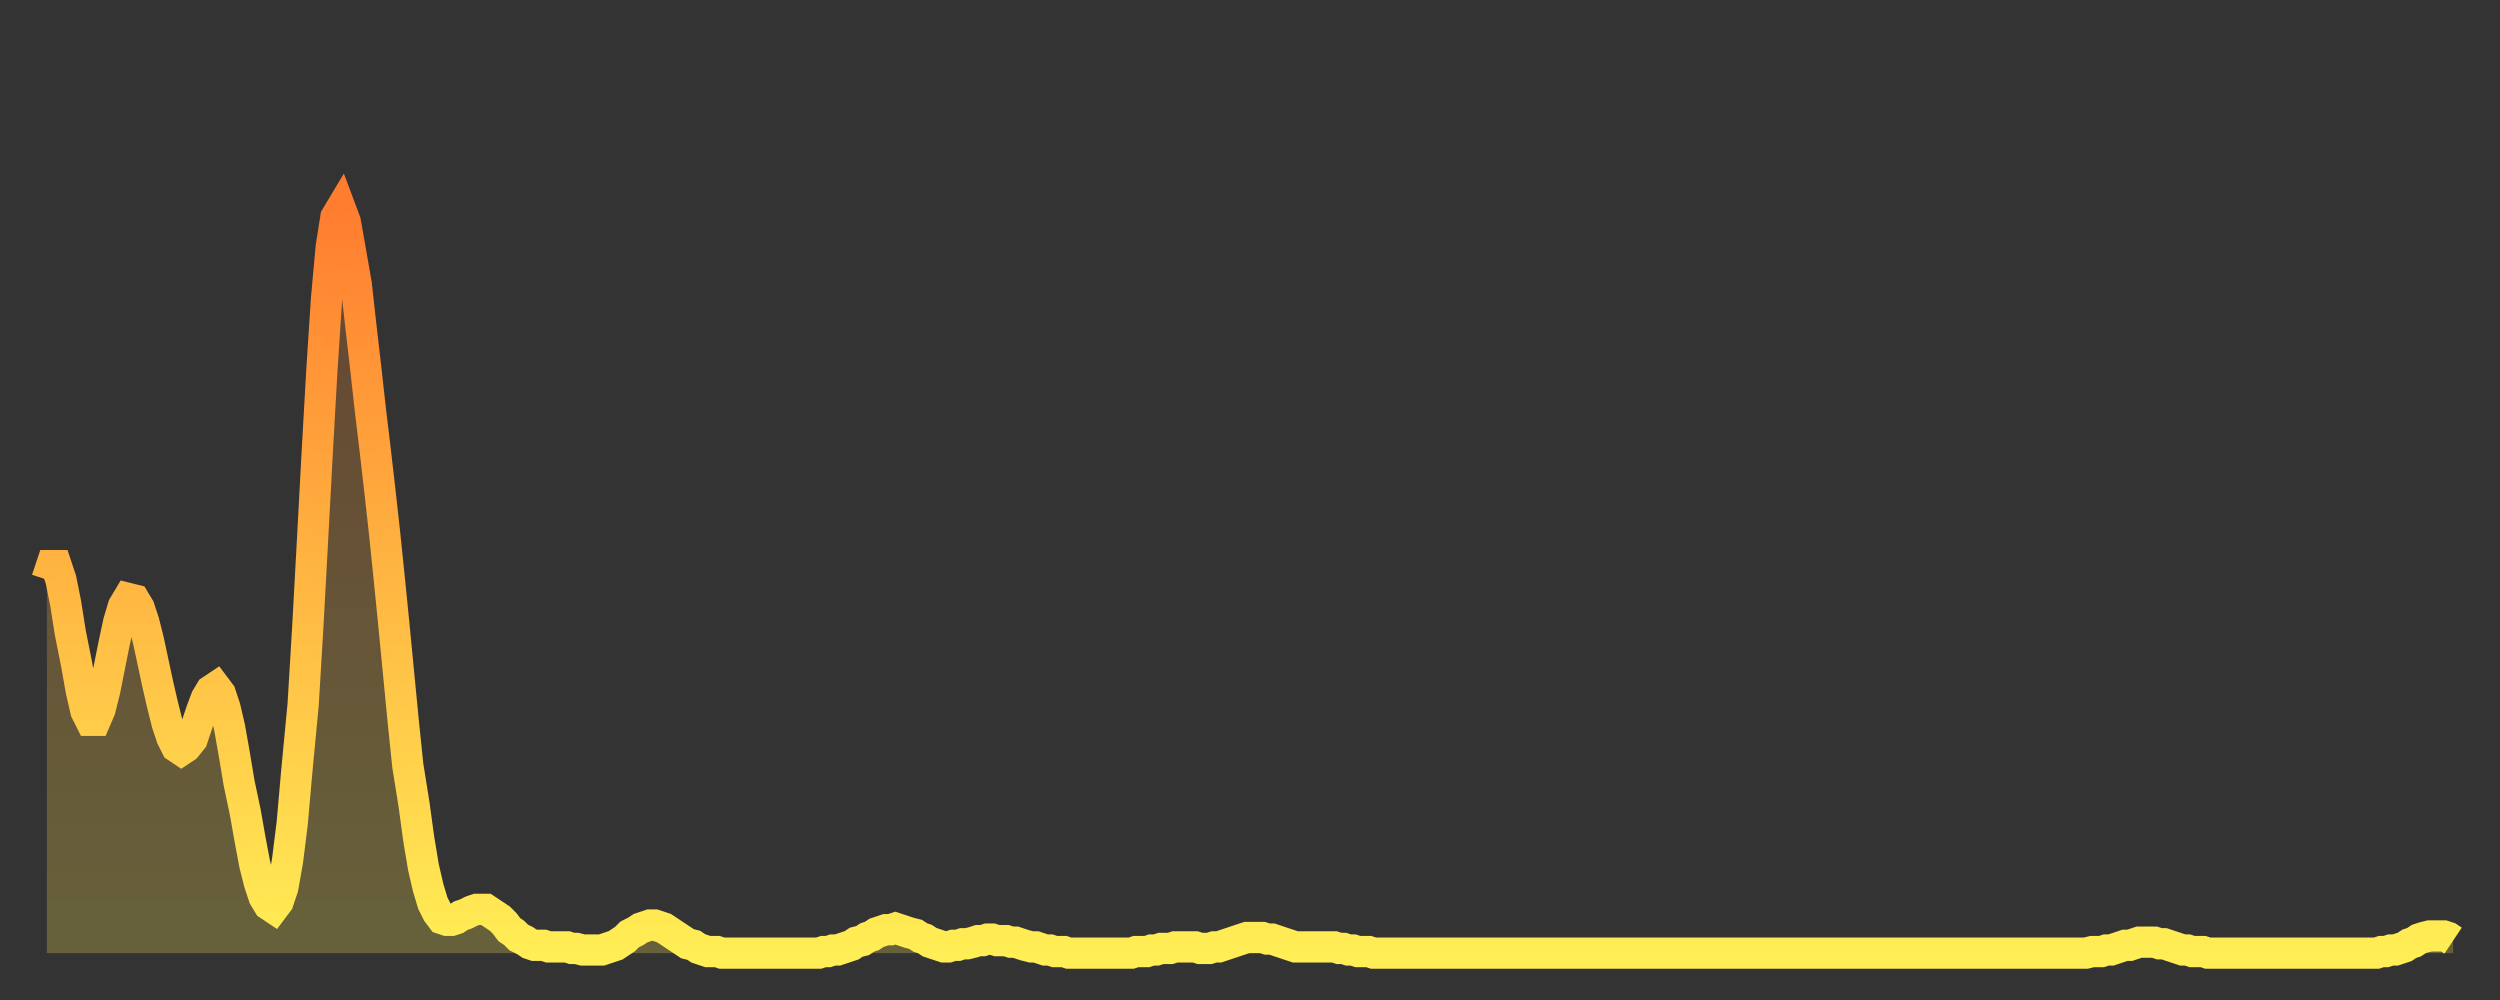
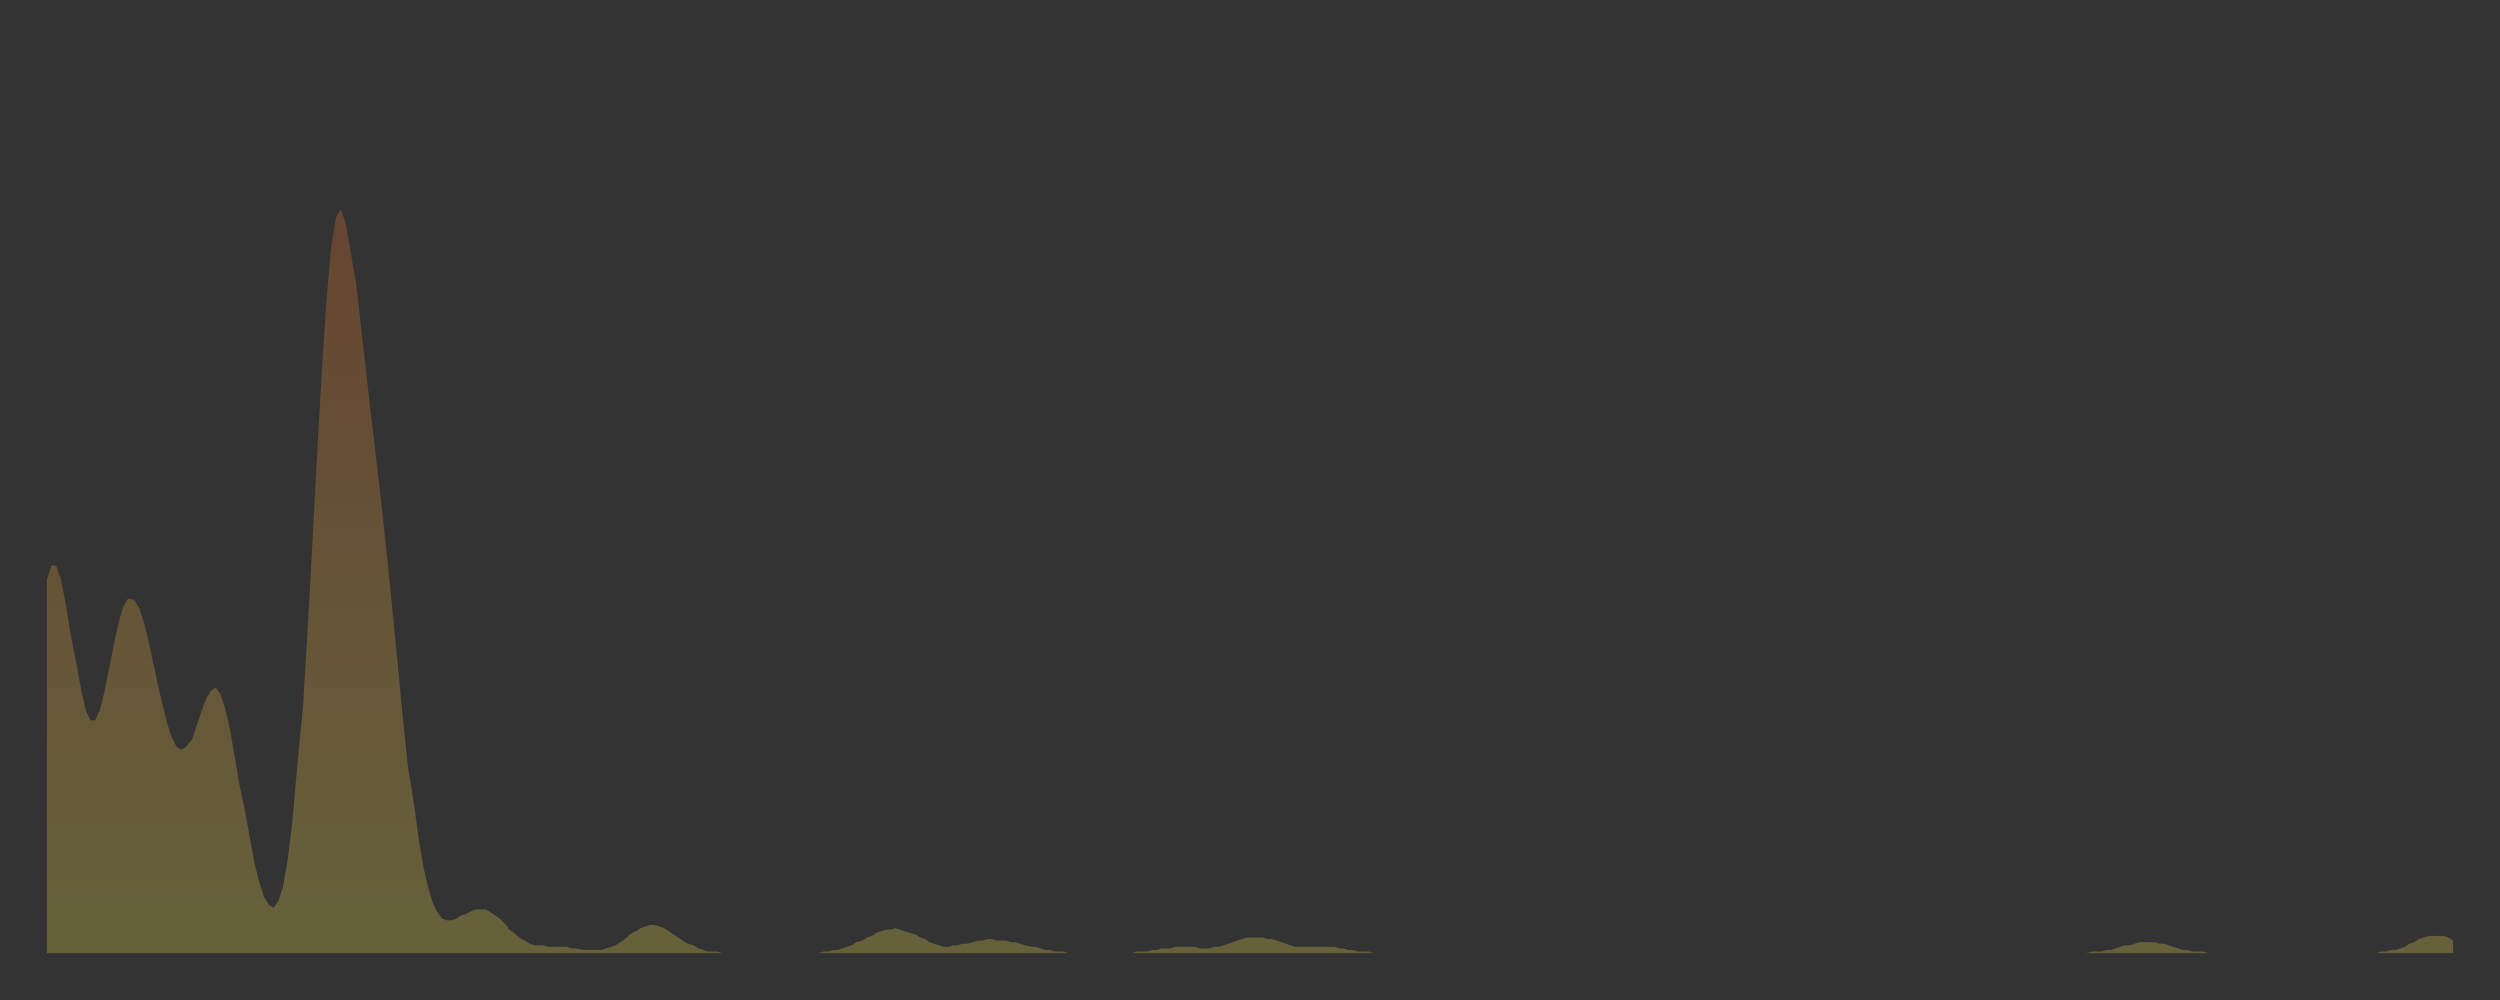
<svg xmlns="http://www.w3.org/2000/svg" baseProfile="full" height="64" version="1.1" width="160">
  <rect width="100%" height="100%" fill="#333333" stroke="none" />
  <defs>
    <linearGradient id="id2831168" x1="0" x2="0" y1="0" y2="1">
      <stop offset="0%" stop-color="#ff7d2f" />
      <stop offset="50%" stop-color="#ffb642" />
      <stop offset="100%" stop-color="#ffee55" />
    </linearGradient>
  </defs>
  <g transform="translate(3,3)">
    <g>
-       <path d="M 0.0 34.1 0.3 33.2 0.6 33.2 0.9 34.1 1.2 35.6 1.5 37.5 1.9 39.5 2.2 41.2 2.5 42.5 2.8 43.1 3.1 43.1 3.4 42.4 3.7 41.2 4.0 39.7 4.3 38.2 4.6 36.8 4.9 35.8 5.2 35.3 5.6 35.4 5.9 35.9 6.2 36.8 6.5 38.0 6.8 39.4 7.1 40.8 7.4 42.1 7.7 43.3 8.0 44.2 8.3 44.8 8.6 45.0 8.9 44.8 9.3 44.3 9.6 43.4 9.9 42.5 10.2 41.7 10.5 41.2 10.8 41.0 11.1 41.4 11.4 42.3 11.7 43.6 12.0 45.3 12.3 47.1 12.7 49.0 13.0 50.7 13.3 52.3 13.6 53.5 13.9 54.4 14.2 54.9 14.5 55.1 14.8 54.7 15.1 53.8 15.4 52.1 15.7 49.7 16.0 46.3 16.4 42.1 16.7 37.1 17.0 31.6 17.3 26.0 17.6 20.7 17.9 16.1 18.2 12.8 18.5 10.9 18.8 10.4 19.1 11.2 19.4 12.9 19.8 15.2 20.1 17.9 20.4 20.5 20.7 23.2 21.0 25.7 21.3 28.3 21.6 31.0 21.9 33.9 22.2 36.9 22.5 40.0 22.8 43.1 23.1 46.0 23.5 48.5 23.8 50.7 24.1 52.5 24.4 53.8 24.7 54.8 25.0 55.4 25.3 55.8 25.6 55.9 25.9 55.9 26.2 55.8 26.5 55.6 26.8 55.5 27.2 55.3 27.5 55.2 27.8 55.2 28.1 55.2 28.4 55.4 28.7 55.6 29.0 55.8 29.3 56.1 29.6 56.5 29.9 56.7 30.2 57.0 30.6 57.2 30.9 57.4 31.2 57.5 31.5 57.5 31.8 57.5 32.1 57.6 32.4 57.6 32.7 57.6 33.0 57.6 33.3 57.6 33.6 57.7 33.9 57.7 34.3 57.8 34.6 57.8 34.9 57.8 35.2 57.8 35.5 57.8 35.8 57.7 36.1 57.6 36.4 57.5 36.7 57.3 37.0 57.1 37.3 56.8 37.7 56.6 38.0 56.4 38.3 56.3 38.6 56.2 38.9 56.2 39.2 56.3 39.5 56.4 39.8 56.6 40.1 56.8 40.4 57.0 40.7 57.2 41.0 57.4 41.4 57.5 41.7 57.7 42.0 57.8 42.3 57.9 42.6 57.9 42.9 57.9 43.2 58.0 43.5 58.0 43.8 58.0 44.1 58.0 44.4 58.0 44.7 58.0 45.1 58.0 45.4 58.0 45.7 58.0 46.0 58.0 46.3 58.0 46.6 58.0 46.9 58.0 47.2 58.0 47.5 58.0 47.8 58.0 48.1 58.0 48.5 58.0 48.8 58.0 49.1 58.0 49.4 58.0 49.7 57.9 50.0 57.9 50.3 57.8 50.6 57.8 50.9 57.7 51.2 57.6 51.5 57.5 51.8 57.3 52.2 57.2 52.5 57.0 52.8 56.9 53.1 56.7 53.4 56.6 53.7 56.5 54.0 56.5 54.3 56.4 54.6 56.5 54.9 56.6 55.2 56.7 55.6 56.8 55.9 57.0 56.2 57.1 56.5 57.3 56.8 57.4 57.1 57.5 57.4 57.6 57.7 57.6 58.0 57.5 58.3 57.5 58.6 57.4 58.9 57.4 59.3 57.3 59.6 57.2 59.9 57.2 60.2 57.1 60.5 57.1 60.8 57.2 61.1 57.2 61.4 57.2 61.7 57.3 62.0 57.3 62.3 57.4 62.6 57.5 63.0 57.6 63.3 57.6 63.6 57.7 63.9 57.8 64.2 57.8 64.5 57.9 64.8 57.9 65.1 57.9 65.4 58.0 65.7 58.0 66.0 58.0 66.4 58.0 66.7 58.0 67.0 58.0 67.3 58.0 67.6 58.0 67.9 58.0 68.2 58.0 68.5 58.0 68.8 58.0 69.1 58.0 69.4 58.0 69.7 57.9 70.1 57.9 70.4 57.9 70.7 57.8 71.0 57.8 71.3 57.7 71.6 57.7 71.9 57.7 72.2 57.6 72.5 57.6 72.8 57.6 73.1 57.6 73.5 57.6 73.8 57.7 74.1 57.7 74.4 57.7 74.7 57.6 75.0 57.6 75.3 57.5 75.6 57.4 75.9 57.3 76.2 57.2 76.5 57.1 76.8 57.0 77.2 57.0 77.5 57.0 77.8 57.0 78.1 57.1 78.4 57.1 78.7 57.2 79.0 57.3 79.3 57.4 79.6 57.5 79.9 57.6 80.2 57.6 80.5 57.6 80.9 57.6 81.2 57.6 81.5 57.6 81.8 57.6 82.1 57.6 82.4 57.6 82.7 57.7 83.0 57.7 83.3 57.8 83.6 57.8 83.9 57.9 84.3 57.9 84.6 57.9 84.9 58.0 85.2 58.0 85.5 58.0 85.8 58.0 86.1 58.0 86.4 58.0 86.7 58.0 87.0 58.0 87.3 58.0 87.6 58.0 88.0 58.0 88.3 58.0 88.6 58.0 88.9 58.0 89.2 58.0 89.5 58.0 89.8 58.0 90.1 58.0 90.4 58.0 90.7 58.0 91.0 58.0 91.4 58.0 91.7 58.0 92.0 58.0 92.3 58.0 92.6 58.0 92.9 58.0 93.2 58.0 93.5 58.0 93.8 58.0 94.1 58.0 94.4 58.0 94.7 58.0 95.1 58.0 95.4 58.0 95.7 58.0 96.0 58.0 96.3 58.0 96.6 58.0 96.9 58.0 97.2 58.0 97.5 58.0 97.8 58.0 98.1 58.0 98.4 58.0 98.8 58.0 99.1 58.0 99.4 58.0 99.7 58.0 100.0 58.0 100.3 58.0 100.6 58.0 100.9 58.0 101.2 58.0 101.5 58.0 101.8 58.0 102.2 58.0 102.5 58.0 102.8 58.0 103.1 58.0 103.4 58.0 103.7 58.0 104.0 58.0 104.3 58.0 104.6 58.0 104.9 58.0 105.2 58.0 105.5 58.0 105.9 58.0 106.2 58.0 106.5 58.0 106.8 58.0 107.1 58.0 107.4 58.0 107.7 58.0 108.0 58.0 108.3 58.0 108.6 58.0 108.9 58.0 109.3 58.0 109.6 58.0 109.9 58.0 110.2 58.0 110.5 58.0 110.8 58.0 111.1 58.0 111.4 58.0 111.7 58.0 112.0 58.0 112.3 58.0 112.6 58.0 113.0 58.0 113.3 58.0 113.6 58.0 113.9 58.0 114.2 58.0 114.5 58.0 114.8 58.0 115.1 58.0 115.4 58.0 115.7 58.0 116.0 58.0 116.3 58.0 116.7 58.0 117.0 58.0 117.3 58.0 117.6 58.0 117.9 58.0 118.2 58.0 118.5 58.0 118.8 58.0 119.1 58.0 119.4 58.0 119.7 58.0 120.1 58.0 120.4 58.0 120.7 58.0 121.0 58.0 121.3 58.0 121.6 58.0 121.9 58.0 122.2 58.0 122.5 58.0 122.8 58.0 123.1 58.0 123.4 58.0 123.8 58.0 124.1 58.0 124.4 58.0 124.7 58.0 125.0 58.0 125.3 58.0 125.6 58.0 125.9 58.0 126.2 58.0 126.5 58.0 126.8 58.0 127.2 58.0 127.5 58.0 127.8 58.0 128.1 58.0 128.4 58.0 128.7 58.0 129.0 58.0 129.3 58.0 129.6 58.0 129.9 58.0 130.2 58.0 130.5 58.0 130.9 57.9 131.2 57.9 131.5 57.9 131.8 57.8 132.1 57.8 132.4 57.7 132.7 57.6 133.0 57.5 133.3 57.5 133.6 57.4 133.9 57.3 134.2 57.3 134.6 57.3 134.9 57.3 135.2 57.4 135.5 57.4 135.8 57.5 136.1 57.6 136.4 57.7 136.7 57.8 137.0 57.8 137.3 57.9 137.6 57.9 138.0 57.9 138.3 58.0 138.6 58.0 138.9 58.0 139.2 58.0 139.5 58.0 139.8 58.0 140.1 58.0 140.4 58.0 140.7 58.0 141.0 58.0 141.3 58.0 141.7 58.0 142.0 58.0 142.3 58.0 142.6 58.0 142.9 58.0 143.2 58.0 143.5 58.0 143.8 58.0 144.1 58.0 144.4 58.0 144.7 58.0 145.1 58.0 145.4 58.0 145.7 58.0 146.0 58.0 146.3 58.0 146.6 58.0 146.9 58.0 147.2 58.0 147.5 58.0 147.8 58.0 148.1 58.0 148.4 58.0 148.8 58.0 149.1 58.0 149.4 57.9 149.7 57.9 150.0 57.8 150.3 57.8 150.6 57.7 150.9 57.6 151.2 57.4 151.5 57.3 151.8 57.1 152.1 57.0 152.5 56.9 152.8 56.9 153.1 56.9 153.4 56.9 153.7 57.0 154.0 57.2" fill="none" id="graph-curve" opacity="1" stroke="url(#id2831168)" stroke-width="2" />
      <path d="M 0 58 L 0.0 34.1 0.3 33.2 0.6 33.2 0.9 34.1 1.2 35.6 1.5 37.5 1.9 39.5 2.2 41.2 2.5 42.5 2.8 43.1 3.1 43.1 3.4 42.4 3.7 41.2 4.0 39.7 4.3 38.2 4.6 36.8 4.9 35.8 5.2 35.3 5.6 35.4 5.9 35.9 6.2 36.8 6.5 38.0 6.8 39.4 7.1 40.8 7.4 42.1 7.7 43.3 8.0 44.2 8.3 44.8 8.6 45.0 8.9 44.8 9.3 44.3 9.6 43.4 9.9 42.5 10.2 41.7 10.5 41.2 10.8 41.0 11.1 41.4 11.4 42.3 11.7 43.6 12.0 45.3 12.3 47.1 12.7 49.0 13.0 50.7 13.3 52.3 13.6 53.5 13.9 54.4 14.2 54.9 14.5 55.1 14.8 54.7 15.1 53.8 15.4 52.1 15.7 49.7 16.0 46.3 16.4 42.1 16.7 37.1 17.0 31.6 17.3 26.0 17.6 20.7 17.9 16.1 18.2 12.8 18.5 10.9 18.8 10.4 19.1 11.2 19.4 12.9 19.8 15.2 20.1 17.9 20.4 20.5 20.7 23.2 21.0 25.7 21.3 28.3 21.6 31.0 21.9 33.9 22.2 36.9 22.5 40.0 22.8 43.1 23.1 46.0 23.5 48.5 23.8 50.7 24.1 52.5 24.4 53.8 24.7 54.8 25.0 55.4 25.3 55.8 25.6 55.9 25.9 55.9 26.2 55.8 26.5 55.6 26.8 55.5 27.2 55.3 27.5 55.2 27.8 55.2 28.1 55.2 28.4 55.4 28.7 55.6 29.0 55.8 29.3 56.1 29.6 56.5 29.9 56.7 30.2 57.0 30.6 57.2 30.9 57.4 31.2 57.5 31.5 57.5 31.8 57.5 32.1 57.6 32.4 57.6 32.7 57.6 33.0 57.6 33.3 57.6 33.6 57.7 33.9 57.7 34.3 57.8 34.6 57.8 34.9 57.8 35.2 57.8 35.5 57.8 35.8 57.7 36.1 57.6 36.4 57.5 36.7 57.3 37.0 57.1 37.3 56.8 37.7 56.6 38.0 56.4 38.3 56.3 38.6 56.2 38.9 56.2 39.2 56.3 39.5 56.4 39.8 56.6 40.1 56.8 40.4 57.0 40.7 57.2 41.0 57.4 41.4 57.5 41.7 57.7 42.0 57.8 42.3 57.9 42.6 57.9 42.9 57.9 43.2 58.0 43.5 58.0 43.8 58.0 44.1 58.0 44.4 58.0 44.7 58.0 45.1 58.0 45.4 58.0 45.7 58.0 46.0 58.0 46.3 58.0 46.6 58.0 46.9 58.0 47.2 58.0 47.5 58.0 47.8 58.0 48.1 58.0 48.5 58.0 48.8 58.0 49.1 58.0 49.4 58.0 49.7 57.9 50.0 57.9 50.3 57.8 50.6 57.8 50.9 57.7 51.2 57.6 51.5 57.5 51.8 57.3 52.2 57.2 52.5 57.0 52.8 56.9 53.1 56.7 53.4 56.6 53.7 56.5 54.0 56.5 54.3 56.4 54.6 56.5 54.9 56.6 55.2 56.7 55.6 56.8 55.9 57.0 56.2 57.1 56.5 57.3 56.8 57.4 57.1 57.5 57.4 57.6 57.7 57.6 58.0 57.5 58.3 57.5 58.6 57.4 58.9 57.4 59.3 57.3 59.6 57.2 59.9 57.2 60.2 57.1 60.5 57.1 60.8 57.2 61.1 57.2 61.4 57.2 61.7 57.3 62.0 57.3 62.3 57.4 62.6 57.5 63.0 57.6 63.3 57.6 63.6 57.7 63.9 57.8 64.2 57.8 64.5 57.9 64.8 57.9 65.1 57.9 65.4 58.0 65.7 58.0 66.0 58.0 66.4 58.0 66.7 58.0 67.0 58.0 67.3 58.0 67.6 58.0 67.9 58.0 68.2 58.0 68.5 58.0 68.8 58.0 69.1 58.0 69.4 58.0 69.7 57.9 70.1 57.9 70.4 57.9 70.7 57.8 71.0 57.8 71.3 57.7 71.6 57.7 71.9 57.7 72.2 57.6 72.5 57.6 72.8 57.6 73.1 57.6 73.5 57.6 73.8 57.7 74.1 57.7 74.4 57.7 74.7 57.6 75.0 57.6 75.3 57.5 75.6 57.4 75.9 57.3 76.2 57.2 76.5 57.1 76.8 57.0 77.2 57.0 77.5 57.0 77.8 57.0 78.1 57.1 78.4 57.1 78.7 57.2 79.0 57.3 79.3 57.4 79.6 57.5 79.9 57.6 80.2 57.6 80.5 57.6 80.9 57.6 81.2 57.6 81.5 57.6 81.8 57.6 82.1 57.6 82.4 57.6 82.7 57.7 83.0 57.7 83.3 57.8 83.6 57.8 83.9 57.9 84.3 57.9 84.6 57.9 84.9 58.0 85.2 58.0 85.5 58.0 85.8 58.0 86.1 58.0 86.4 58.0 86.7 58.0 87.0 58.0 87.3 58.0 87.6 58.0 88.0 58.0 88.3 58.0 88.6 58.0 88.9 58.0 89.2 58.0 89.5 58.0 89.8 58.0 90.1 58.0 90.4 58.0 90.7 58.0 91.0 58.0 91.4 58.0 91.7 58.0 92.0 58.0 92.3 58.0 92.6 58.0 92.9 58.0 93.2 58.0 93.5 58.0 93.8 58.0 94.1 58.0 94.4 58.0 94.7 58.0 95.1 58.0 95.4 58.0 95.7 58.0 96.0 58.0 96.3 58.0 96.6 58.0 96.9 58.0 97.2 58.0 97.5 58.0 97.8 58.0 98.1 58.0 98.4 58.0 98.8 58.0 99.1 58.0 99.4 58.0 99.7 58.0 100.0 58.0 100.3 58.0 100.6 58.0 100.9 58.0 101.2 58.0 101.5 58.0 101.8 58.0 102.2 58.0 102.5 58.0 102.8 58.0 103.1 58.0 103.4 58.0 103.7 58.0 104.0 58.0 104.3 58.0 104.6 58.0 104.9 58.0 105.2 58.0 105.5 58.0 105.9 58.0 106.2 58.0 106.5 58.0 106.8 58.0 107.1 58.0 107.4 58.0 107.7 58.0 108.0 58.0 108.3 58.0 108.6 58.0 108.9 58.0 109.3 58.0 109.6 58.0 109.9 58.0 110.2 58.0 110.5 58.0 110.8 58.0 111.1 58.0 111.4 58.0 111.7 58.0 112.0 58.0 112.3 58.0 112.6 58.0 113.0 58.0 113.3 58.0 113.6 58.0 113.9 58.0 114.2 58.0 114.5 58.0 114.8 58.0 115.1 58.0 115.4 58.0 115.7 58.0 116.0 58.0 116.3 58.0 116.7 58.0 117.0 58.0 117.3 58.0 117.6 58.0 117.9 58.0 118.2 58.0 118.5 58.0 118.8 58.0 119.1 58.0 119.4 58.0 119.7 58.0 120.1 58.0 120.4 58.0 120.7 58.0 121.0 58.0 121.3 58.0 121.6 58.0 121.9 58.0 122.2 58.0 122.5 58.0 122.8 58.0 123.1 58.0 123.4 58.0 123.8 58.0 124.1 58.0 124.4 58.0 124.7 58.0 125.0 58.0 125.3 58.0 125.6 58.0 125.9 58.0 126.2 58.0 126.5 58.0 126.8 58.0 127.2 58.0 127.5 58.0 127.8 58.0 128.1 58.0 128.4 58.0 128.7 58.0 129.0 58.0 129.3 58.0 129.6 58.0 129.9 58.0 130.2 58.0 130.5 58.0 130.9 57.9 131.2 57.9 131.5 57.9 131.8 57.8 132.1 57.8 132.4 57.7 132.7 57.6 133.0 57.5 133.3 57.5 133.6 57.4 133.9 57.3 134.2 57.3 134.6 57.3 134.9 57.3 135.2 57.4 135.5 57.4 135.8 57.5 136.1 57.6 136.4 57.7 136.7 57.8 137.0 57.8 137.3 57.9 137.6 57.9 138.0 57.9 138.3 58.0 138.6 58.0 138.9 58.0 139.2 58.0 139.5 58.0 139.8 58.0 140.1 58.0 140.4 58.0 140.7 58.0 141.0 58.0 141.3 58.0 141.7 58.0 142.0 58.0 142.3 58.0 142.6 58.0 142.9 58.0 143.2 58.0 143.5 58.0 143.8 58.0 144.1 58.0 144.4 58.0 144.7 58.0 145.1 58.0 145.4 58.0 145.7 58.0 146.0 58.0 146.3 58.0 146.6 58.0 146.9 58.0 147.2 58.0 147.5 58.0 147.8 58.0 148.1 58.0 148.4 58.0 148.8 58.0 149.1 58.0 149.4 57.9 149.7 57.9 150.0 57.8 150.3 57.8 150.6 57.7 150.9 57.6 151.2 57.4 151.5 57.3 151.8 57.1 152.1 57.0 152.5 56.9 152.8 56.9 153.1 56.9 153.4 56.9 153.7 57.0 154.0 57.2 154 58" fill="url(#id2831168)" fill-opacity=".25" id="graph-shadow" />
    </g>
  </g>
</svg>